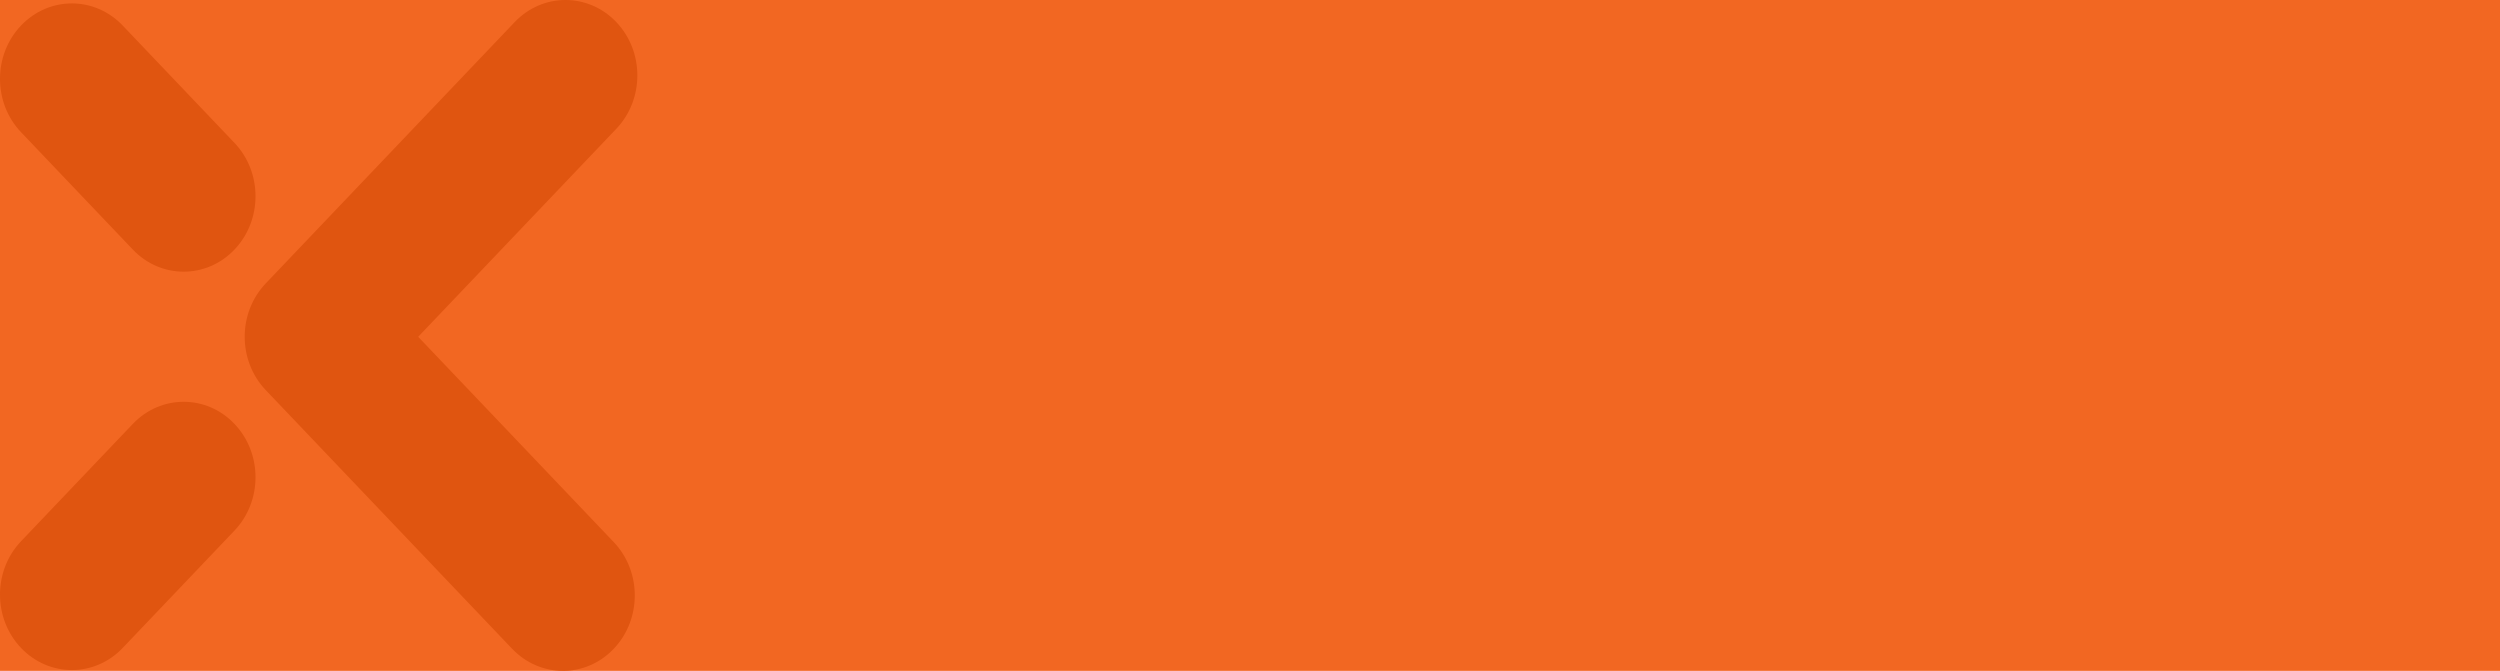
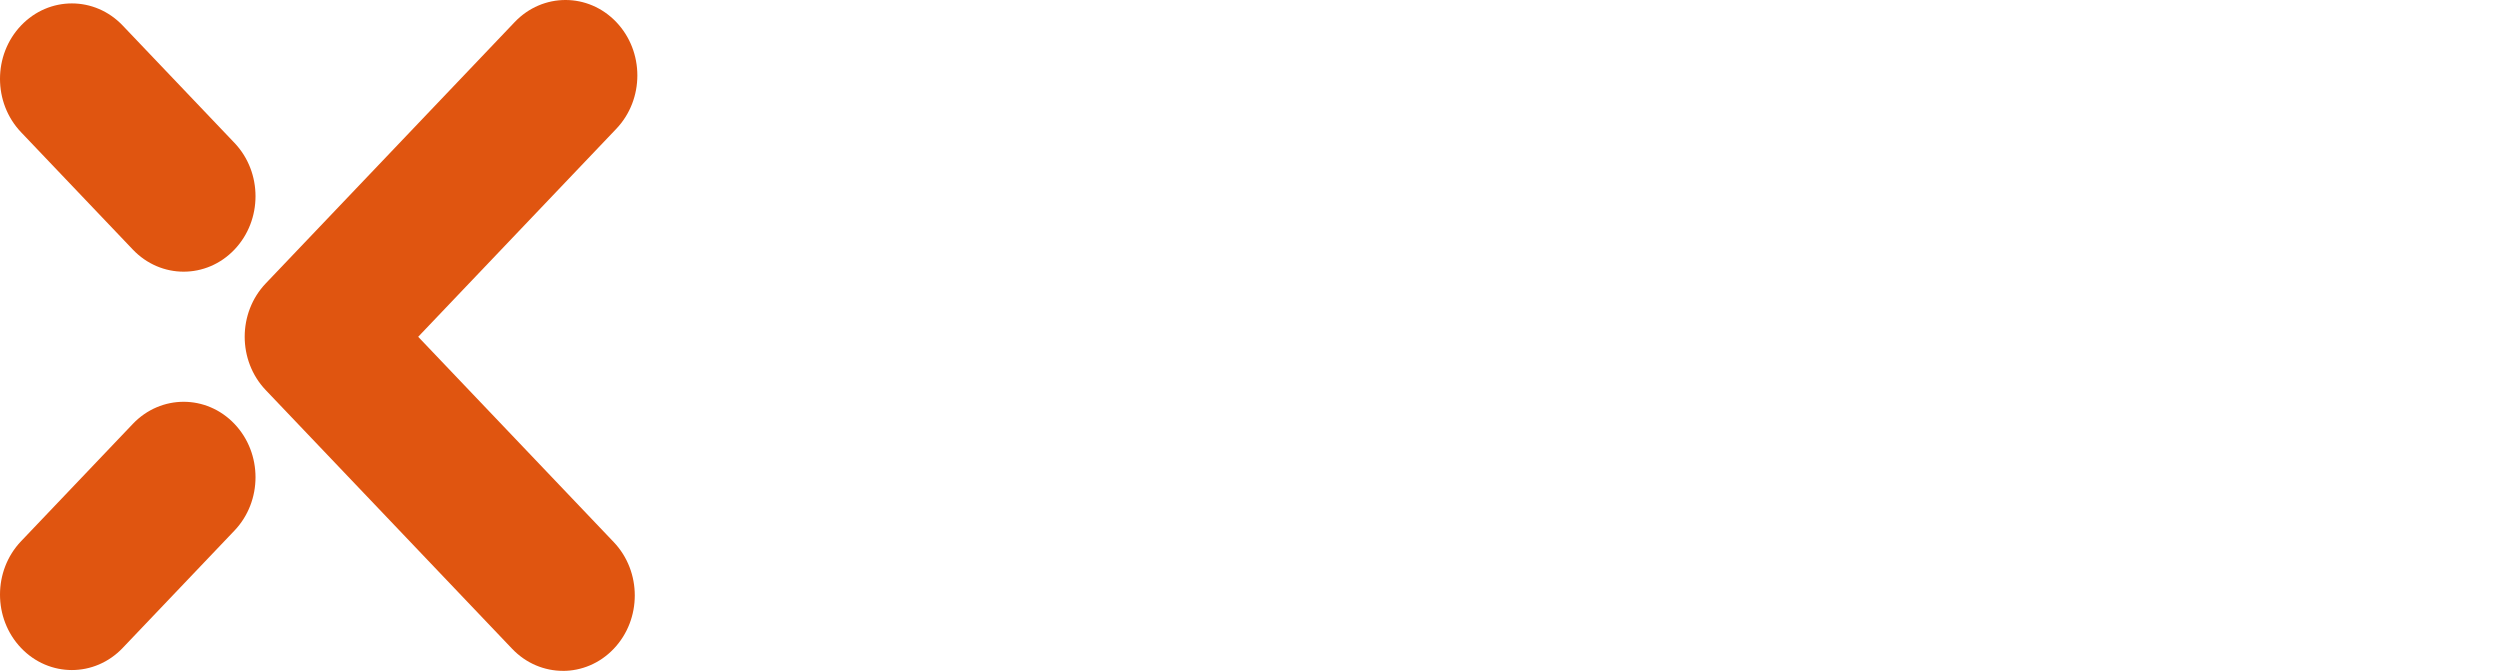
<svg xmlns="http://www.w3.org/2000/svg" width="395" height="106" viewBox="0 0 395 106" fill="none">
-   <rect width="395" height="106" fill="#F26722" />
  <path d="M88.941 105.994C86.033 105.994 83.129 104.831 80.912 102.503L41.987 61.637C37.553 56.982 37.553 49.434 41.987 44.779L81.319 3.491C85.753 -1.164 92.942 -1.164 97.377 3.491C101.811 8.147 101.811 15.695 97.377 20.35L66.074 53.213L96.97 85.65C101.404 90.305 101.404 97.853 96.97 102.509C94.753 104.836 91.85 106 88.941 106V105.994Z" fill="#E05510" />
  <path d="M29.017 42.925C26.108 42.925 23.205 41.761 20.988 39.433L3.326 20.89C-1.109 16.235 -1.109 8.687 3.326 4.032C7.76 -0.624 14.949 -0.624 19.383 4.032L37.046 22.575C41.48 27.23 41.48 34.778 37.046 39.433C34.829 41.761 31.926 42.925 29.017 42.925Z" fill="#E05510" />
  <path d="M11.354 105.867C8.446 105.867 5.543 104.703 3.326 102.376C-1.109 97.721 -1.109 90.173 3.326 85.517L20.988 66.974C25.422 62.319 32.612 62.319 37.046 66.974C41.48 71.629 41.48 79.177 37.046 83.833L19.383 102.376C17.166 104.703 14.263 105.867 11.354 105.867Z" fill="#E05510" />
</svg>